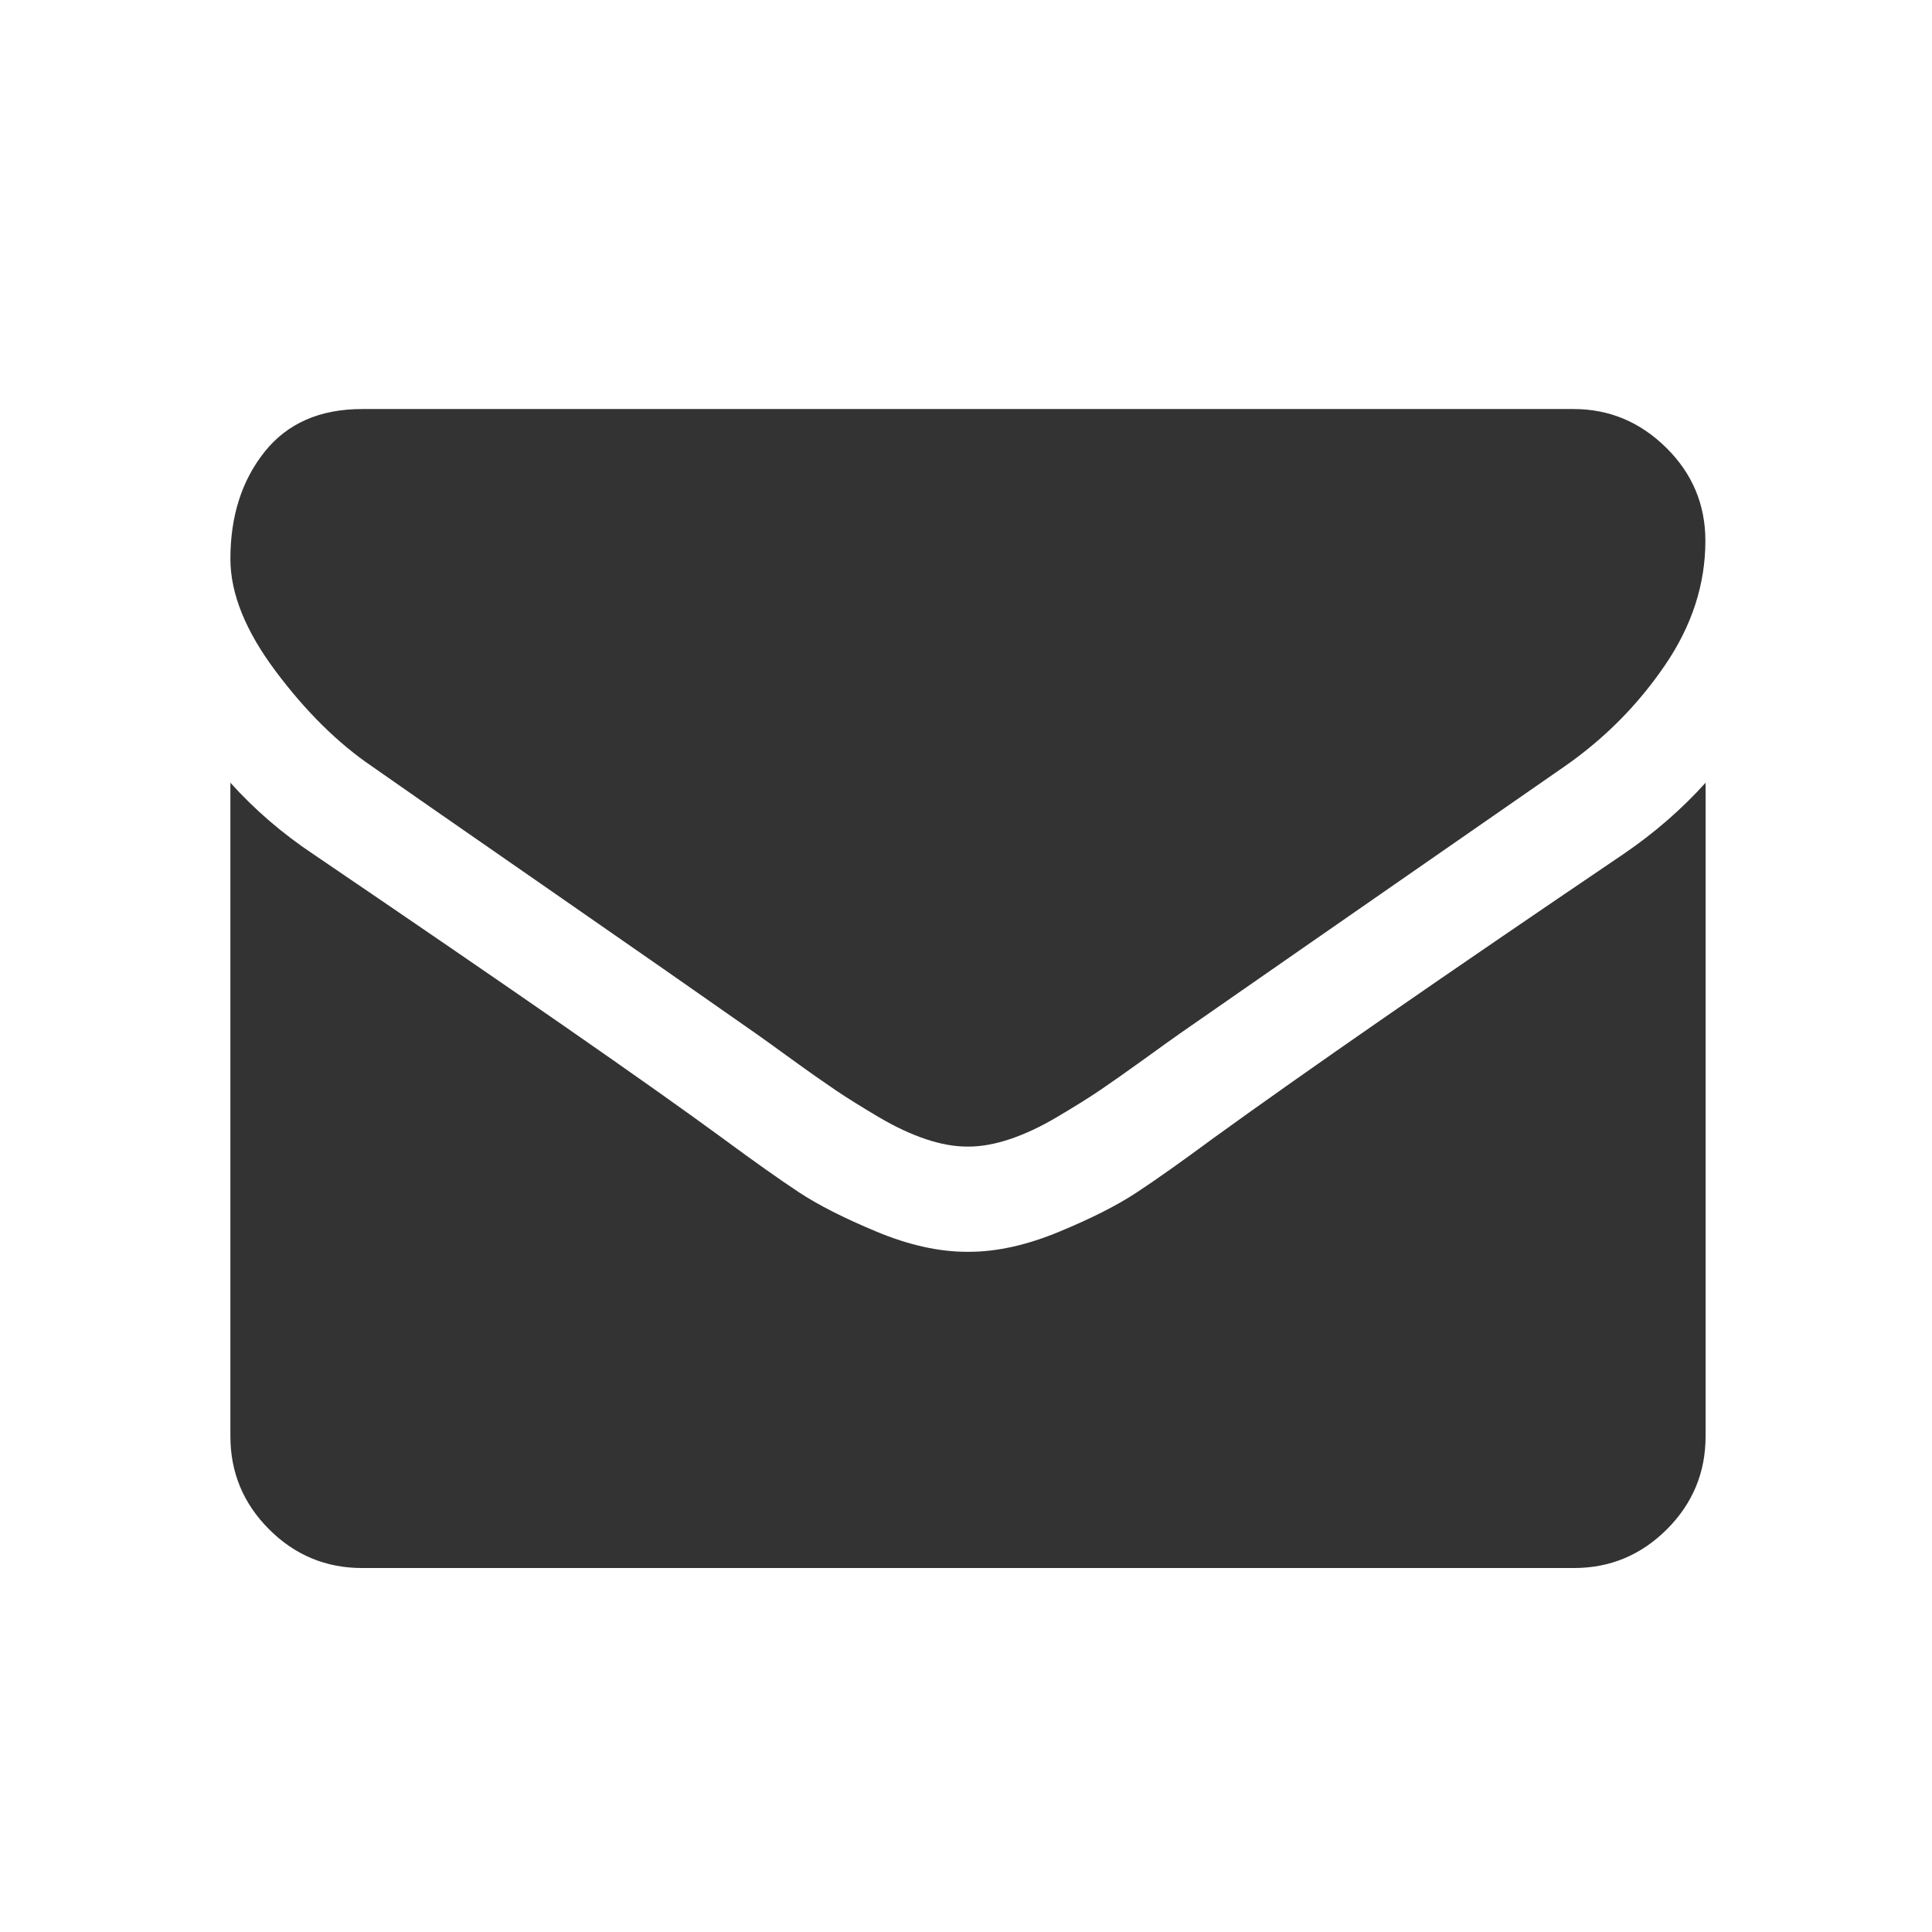
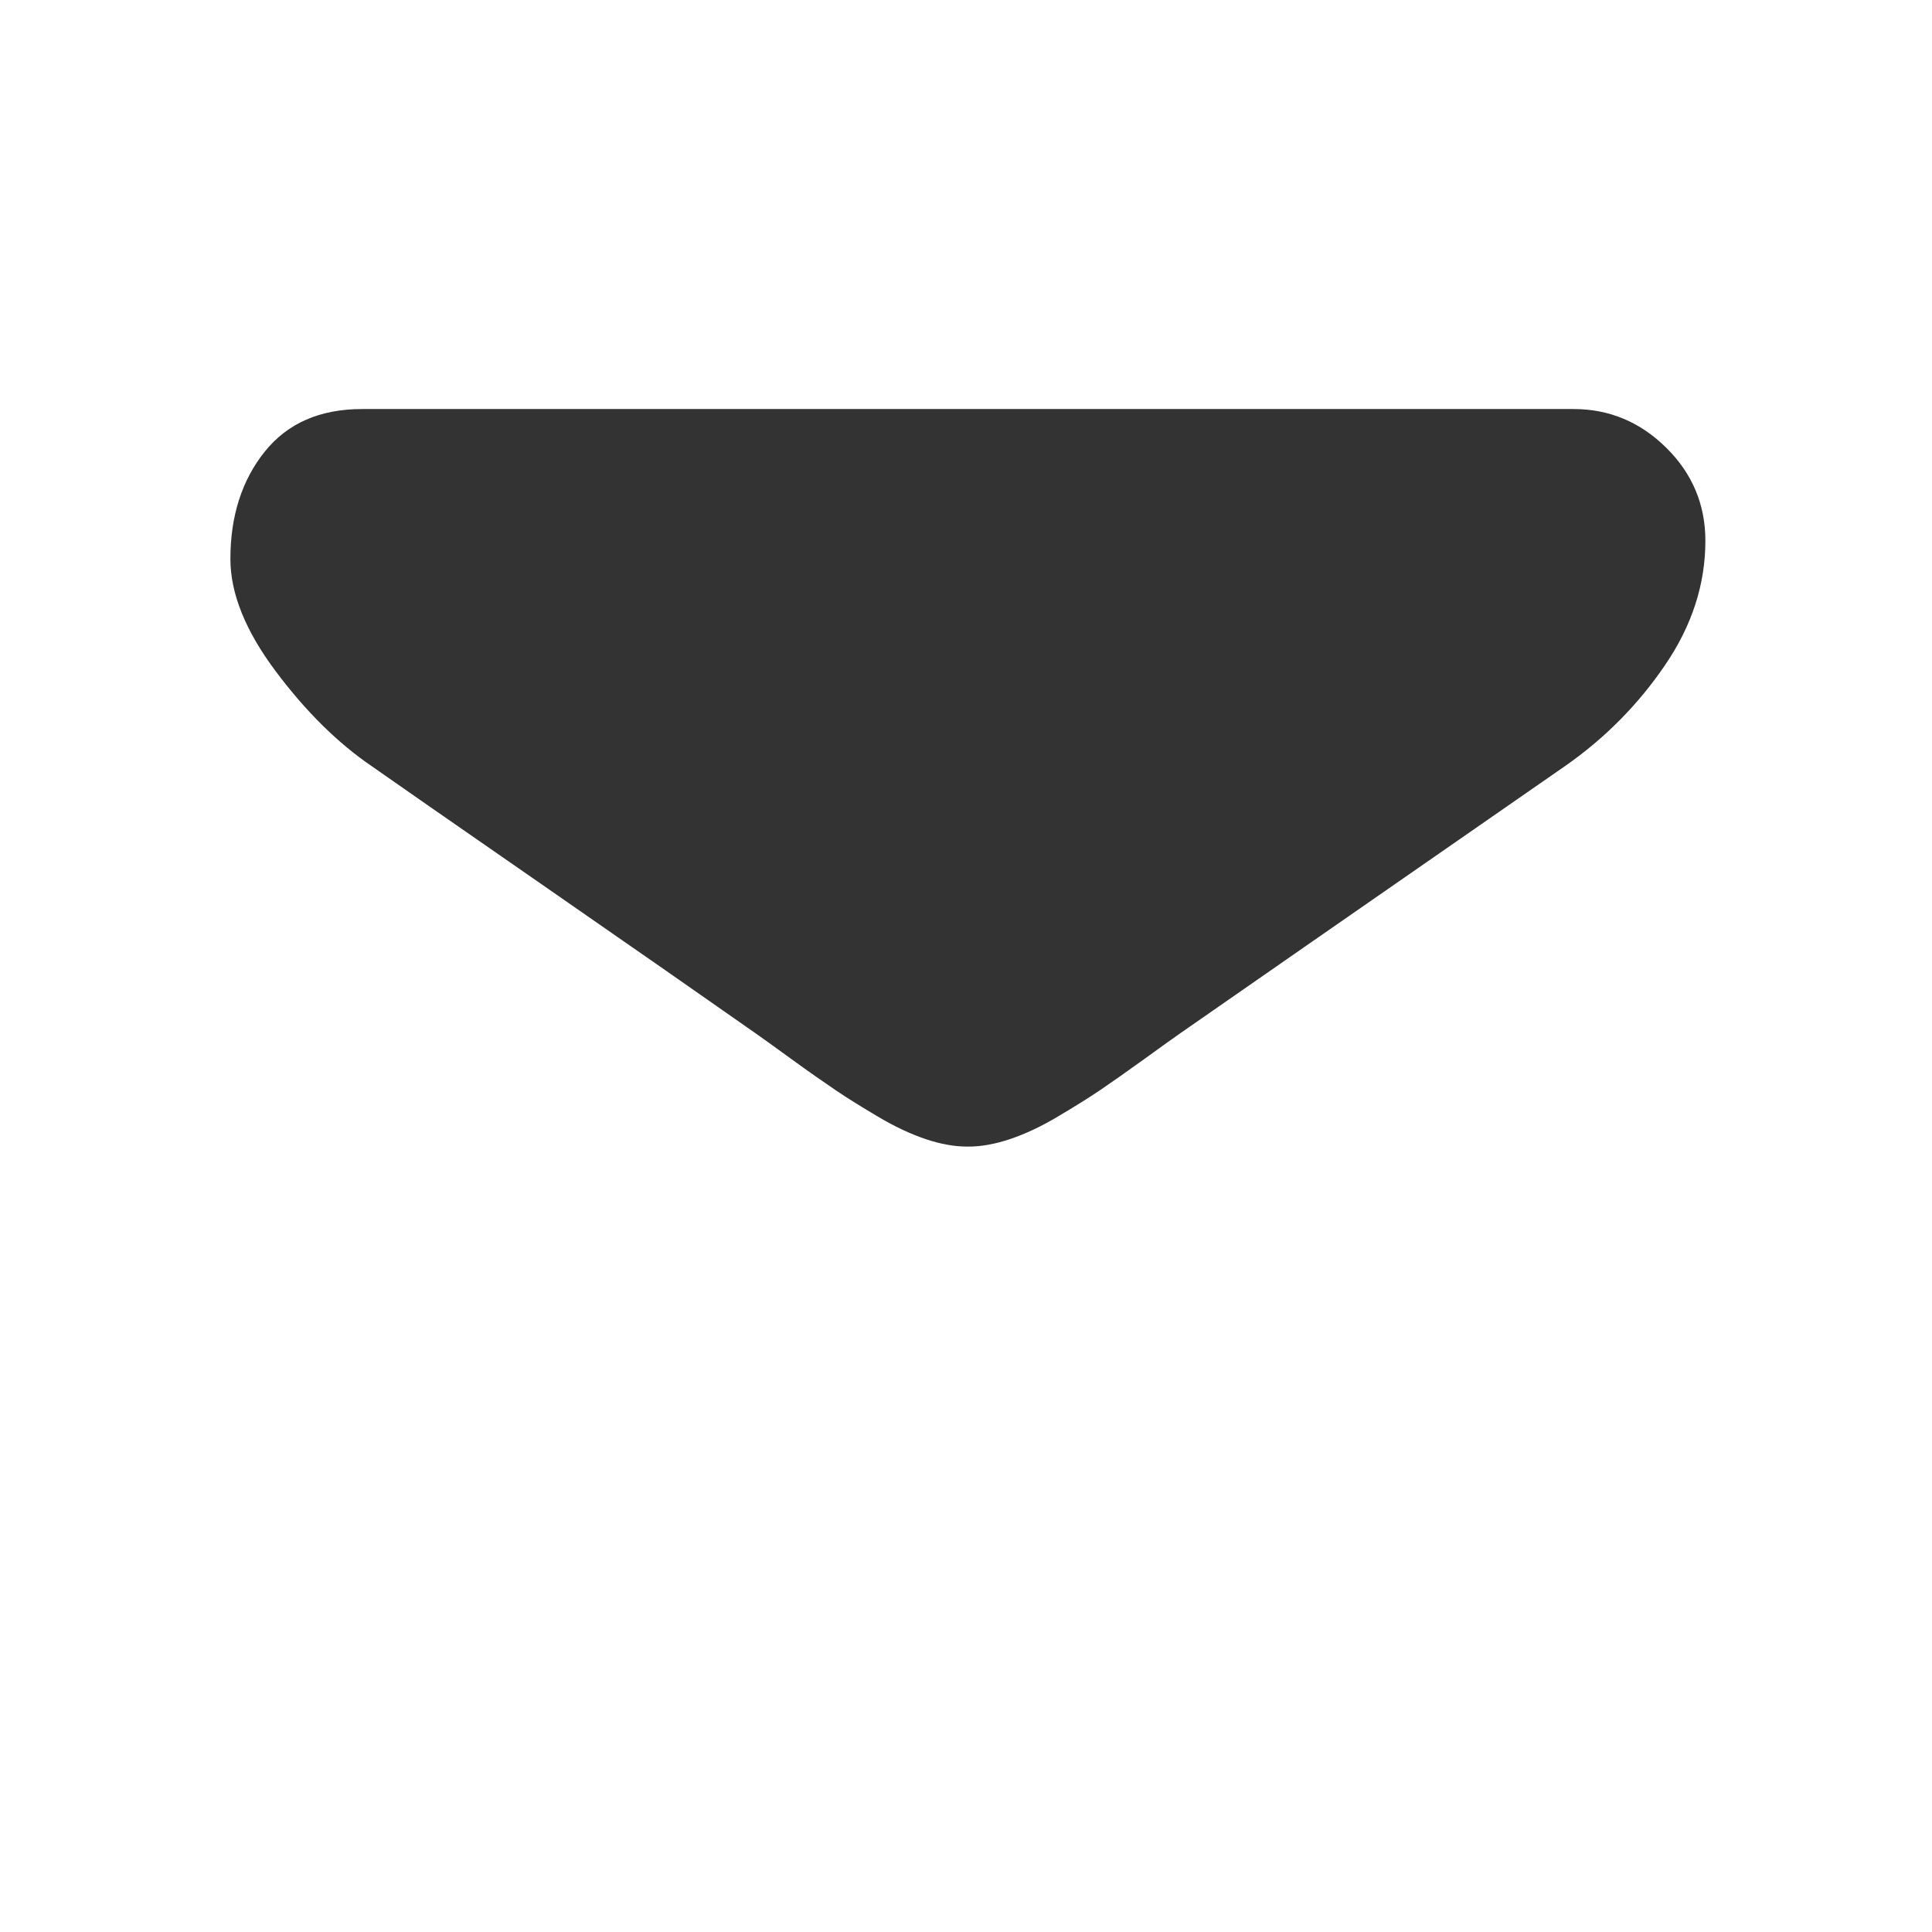
<svg xmlns="http://www.w3.org/2000/svg" version="1.1" id="Layer_1" x="0px" y="0px" viewBox="0 0 1792 1792" style="enable-background:new 0 0 1792 1792;" xml:space="preserve">
  <style type="text/css">
	.st0{fill:#333333;}
</style>
  <g>
    <g>
      <path class="st0" d="M345,710.8c17.3,12.2,69.5,48.5,156.5,108.8s153.7,106.8,200,139.3c5.1,3.6,15.9,11.3,32.4,23.3    s30.3,21.6,41.2,29s24.2,15.6,39.7,24.8c15.5,9.2,30.2,16,43.9,20.6s26.5,6.9,38.2,6.9h0.8h0.8c11.7,0,24.4-2.3,38.2-6.9    c13.7-4.6,28.4-11.4,43.9-20.6s28.8-17.4,39.7-24.8c10.9-7.4,24.7-17.1,41.2-29c16.5-12,27.4-19.7,32.5-23.3    c46.8-32.6,165.9-115.3,357.3-248.1c37.2-25.9,68.2-57.3,93.1-93.9c25-36.6,37.4-75.1,37.4-115.3c0-33.6-12.1-62.4-36.3-86.3    c-24.2-23.9-52.8-35.9-85.9-35.9H335.9c-39.2,0-69.3,13.2-90.5,39.7c-21.1,26.5-31.7,59.6-31.7,99.3c0,32.1,14,66.8,42,104.2    C283.7,660,313.5,689.4,345,710.8z" />
-       <path class="st0" d="M1505.5,792.4c-166.9,113-293.7,200.8-380.2,263.4c-29,21.4-52.5,38.1-70.6,50c-18.1,12-42.1,24.2-72.1,36.6    c-30,12.5-58,18.7-84,18.7h-0.8H897c-26,0-54-6.2-84-18.7s-54.1-24.7-72.1-36.6c-18.1-12-41.6-28.6-70.6-50    c-68.7-50.4-195.2-138.2-379.5-263.4c-29-19.3-54.7-41.5-77.1-66.4v606.2c0,33.6,12,62.4,35.9,86.3s52.7,35.9,86.3,35.9h1123.9    c33.6,0,62.3-12,86.3-35.9c23.9-23.9,35.9-52.7,35.9-86.3V726C1560,750.4,1534.6,772.6,1505.5,792.4z" />
    </g>
  </g>
</svg>